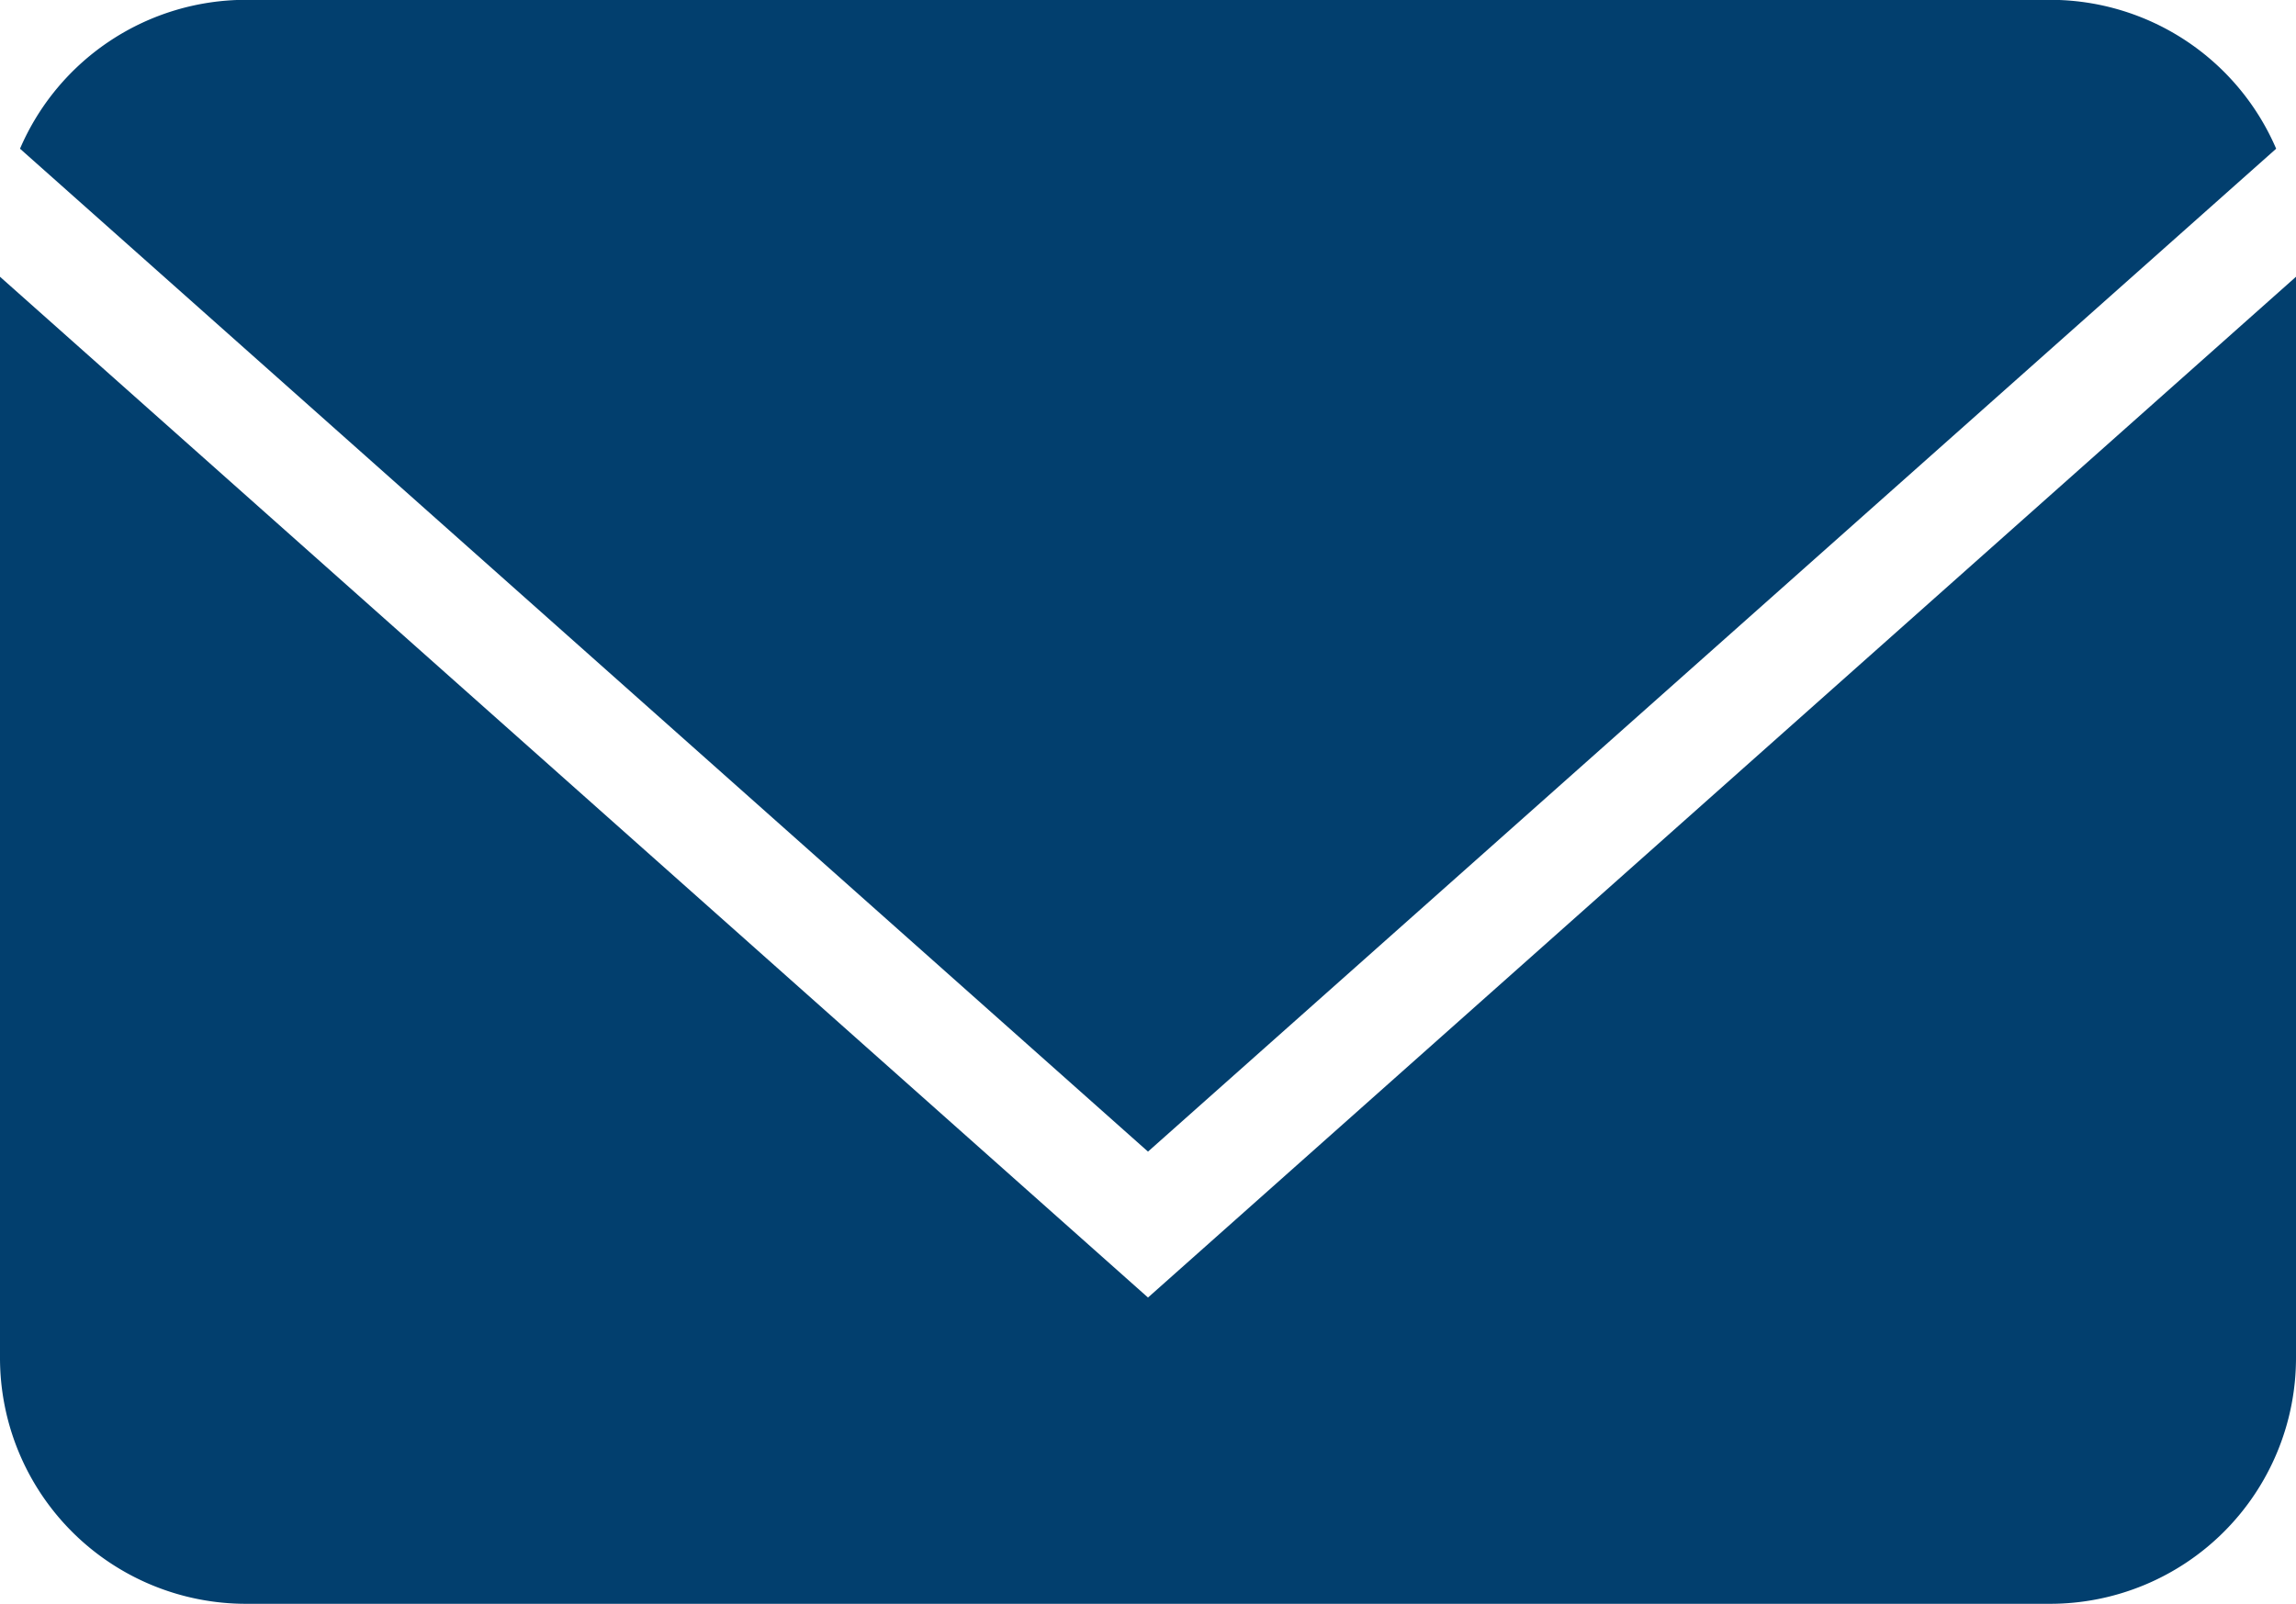
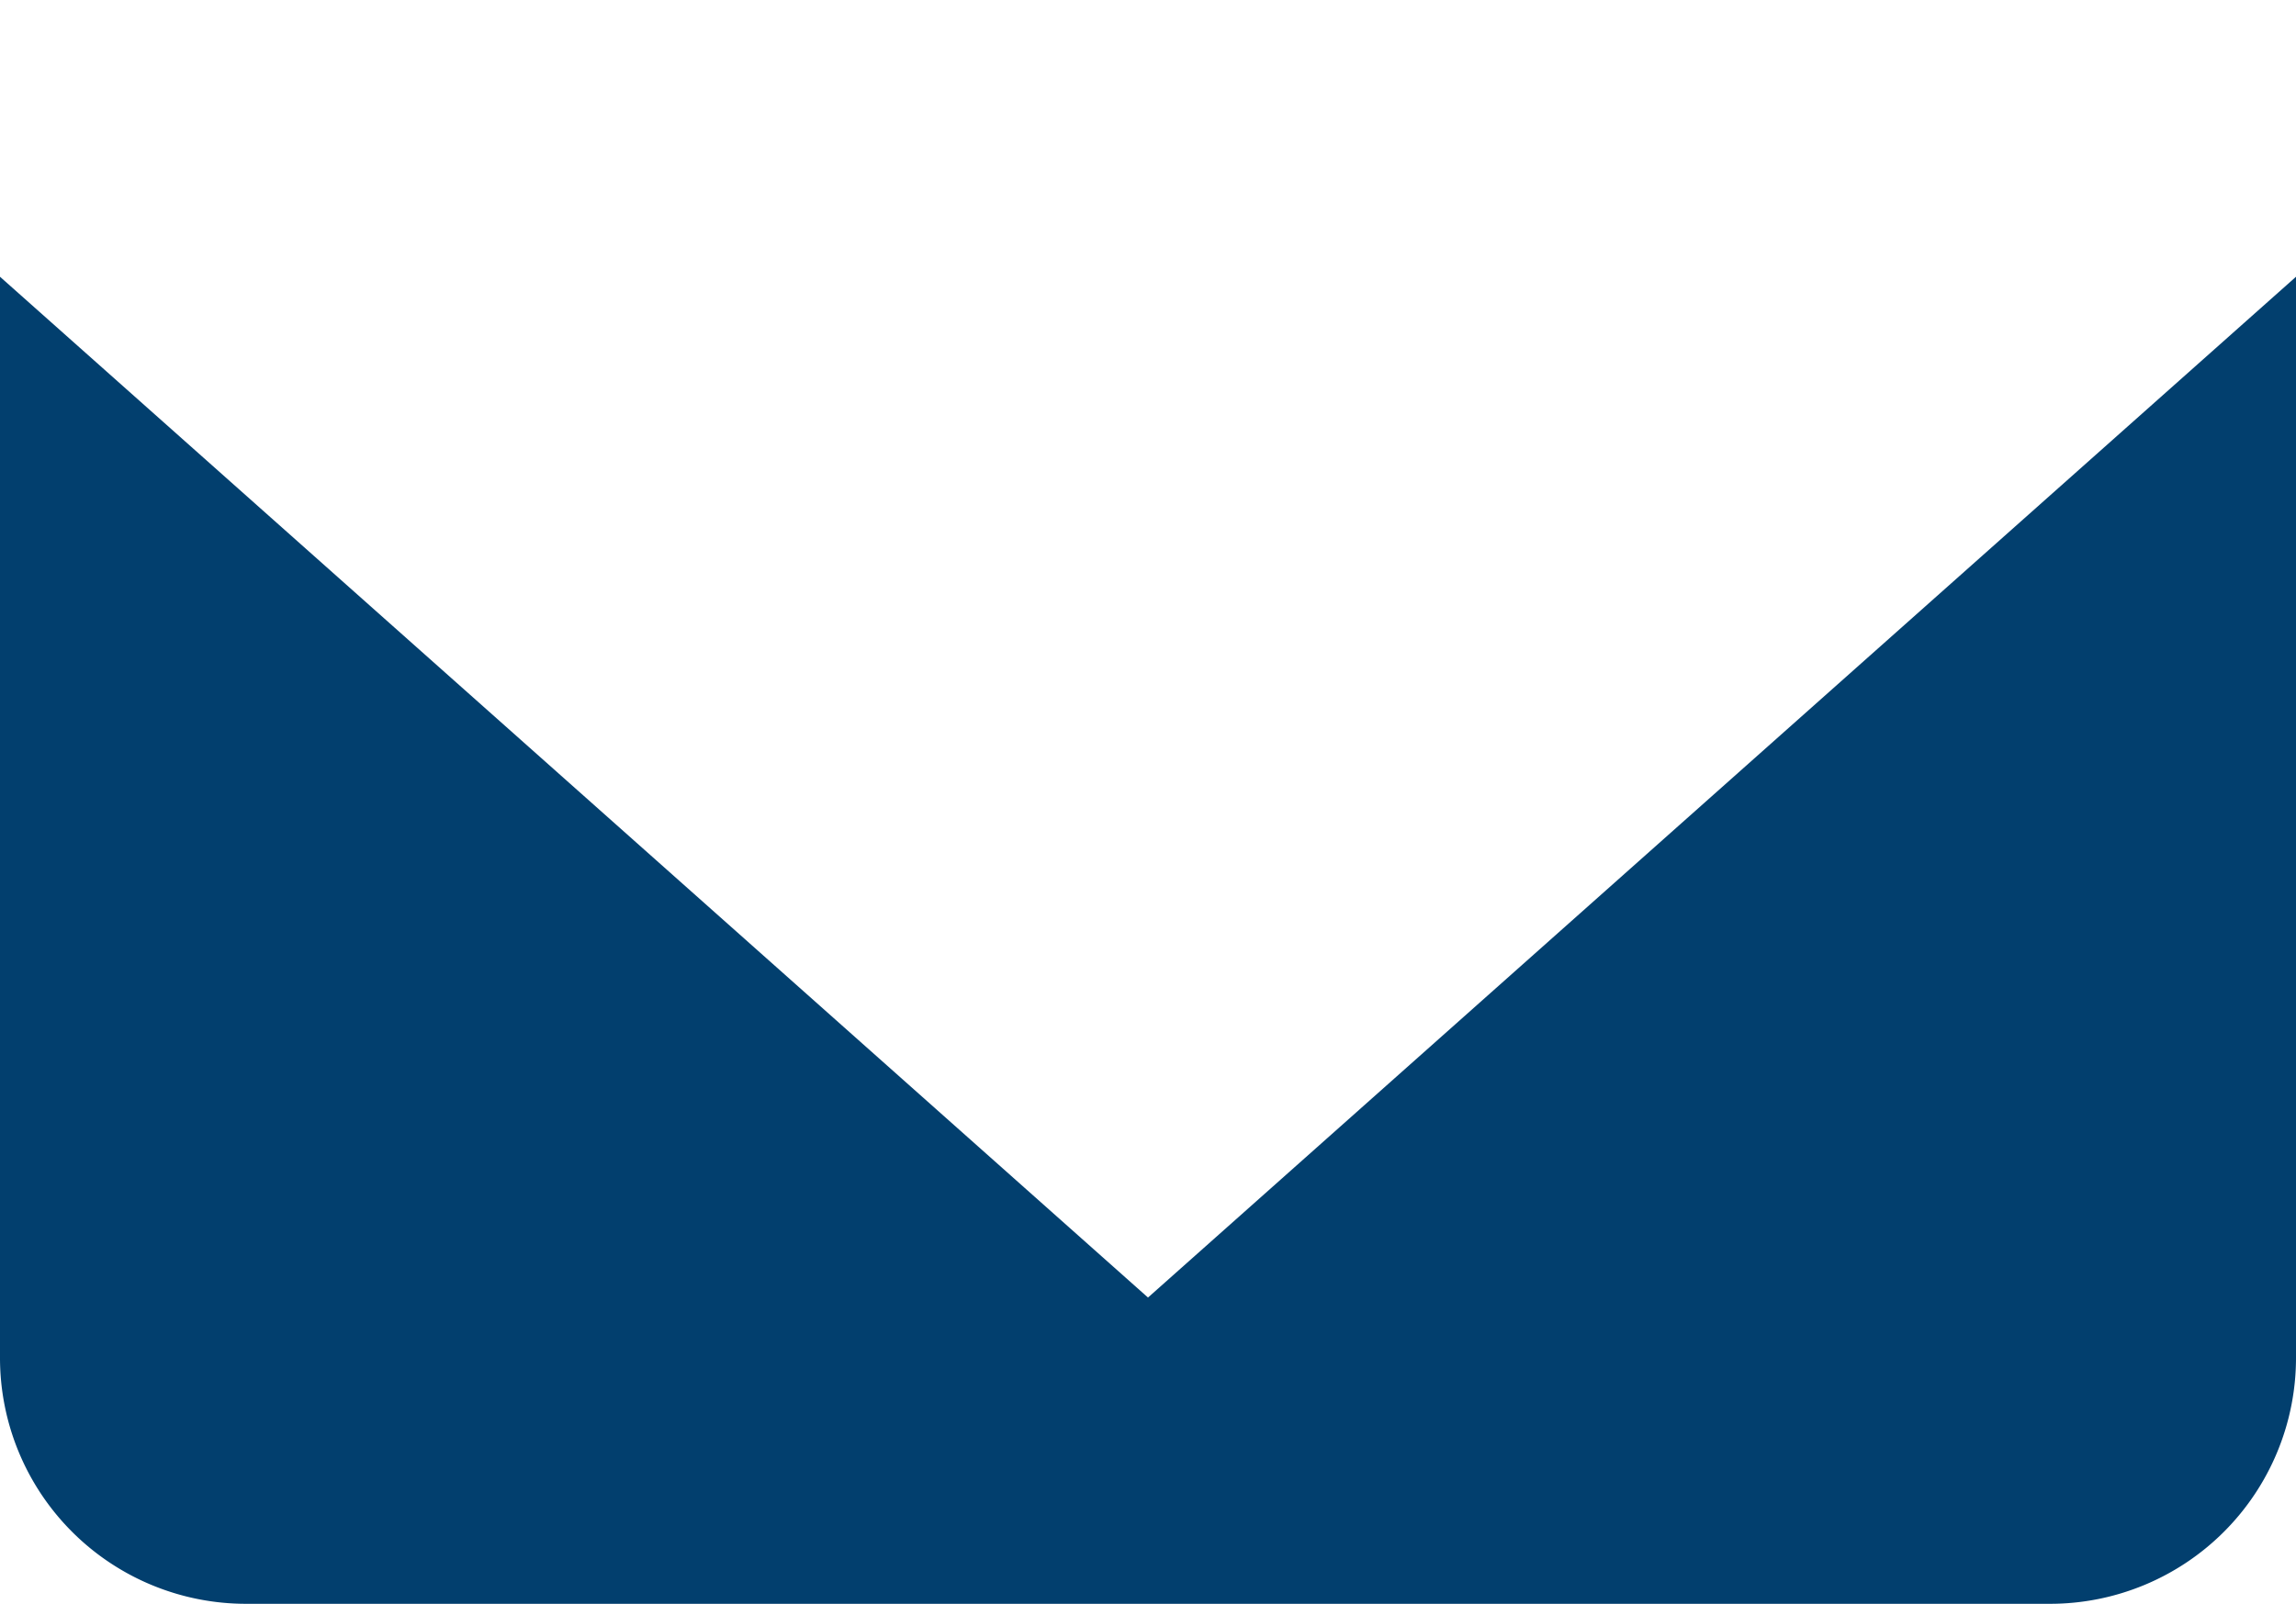
<svg xmlns="http://www.w3.org/2000/svg" width="14" height="9.782" viewBox="0 0 14 9.782">
  <g id="email" transform="translate(-1202.878 -1164.218)">
    <g id="email-2" data-name="email" transform="translate(1225.179 1102.085)">
      <g id="Group_7" data-name="Group 7" transform="translate(0 61)">
-         <path id="Intersection_1" data-name="Intersection 1" d="M.032.908A1.5,1.5,0,0,1,1.41,0h11a1.5,1.5,0,0,1,1.379.908L6.91,7.025Z" transform="translate(-22.211 1.132)" fill="#023f6e" />
-       </g>
+         </g>
    </g>
    <g id="email-3" data-name="email" transform="translate(1202.878 1165.906)">
      <g id="Group_7-2" data-name="Group 7" transform="translate(0 0)">
        <path id="Subtraction_1" data-name="Subtraction 1" d="M12.5,8.094H1.5A1.5,1.5,0,0,1,0,6.594V0L7,6.226,14,0V6.594A1.5,1.5,0,0,1,12.5,8.094Z" fill="#023f6e" />
      </g>
    </g>
  </g>
</svg>